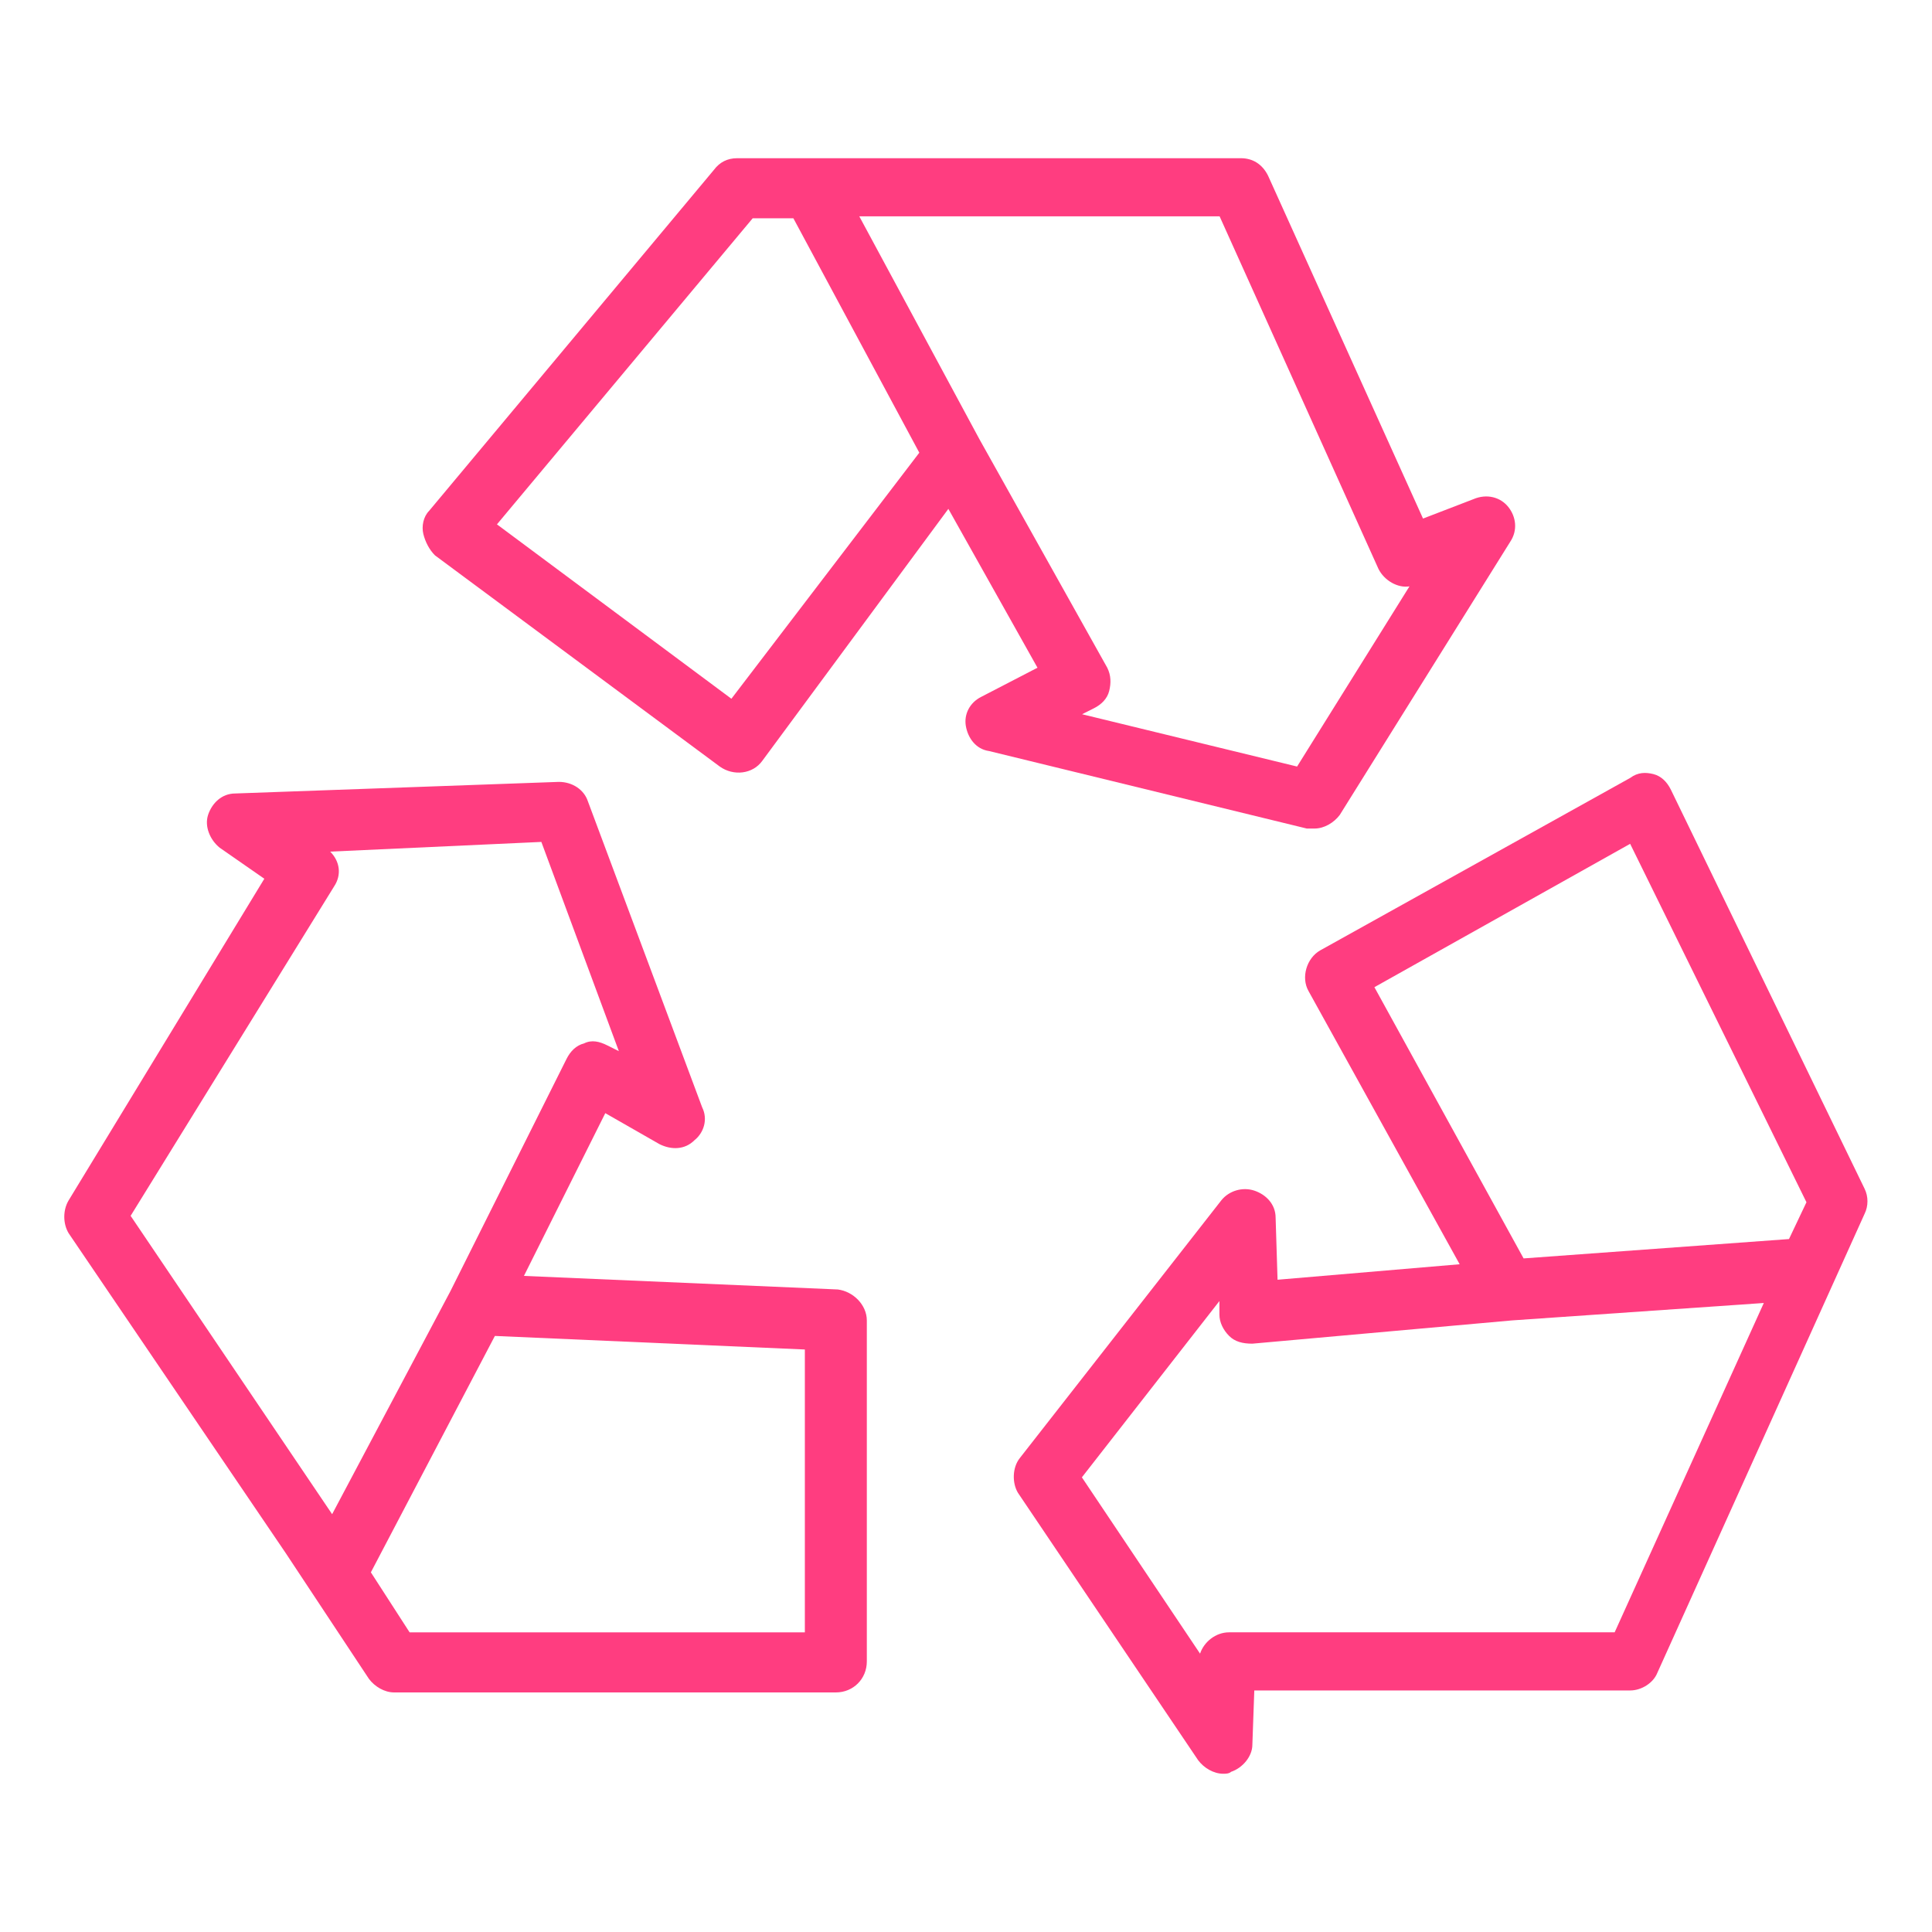
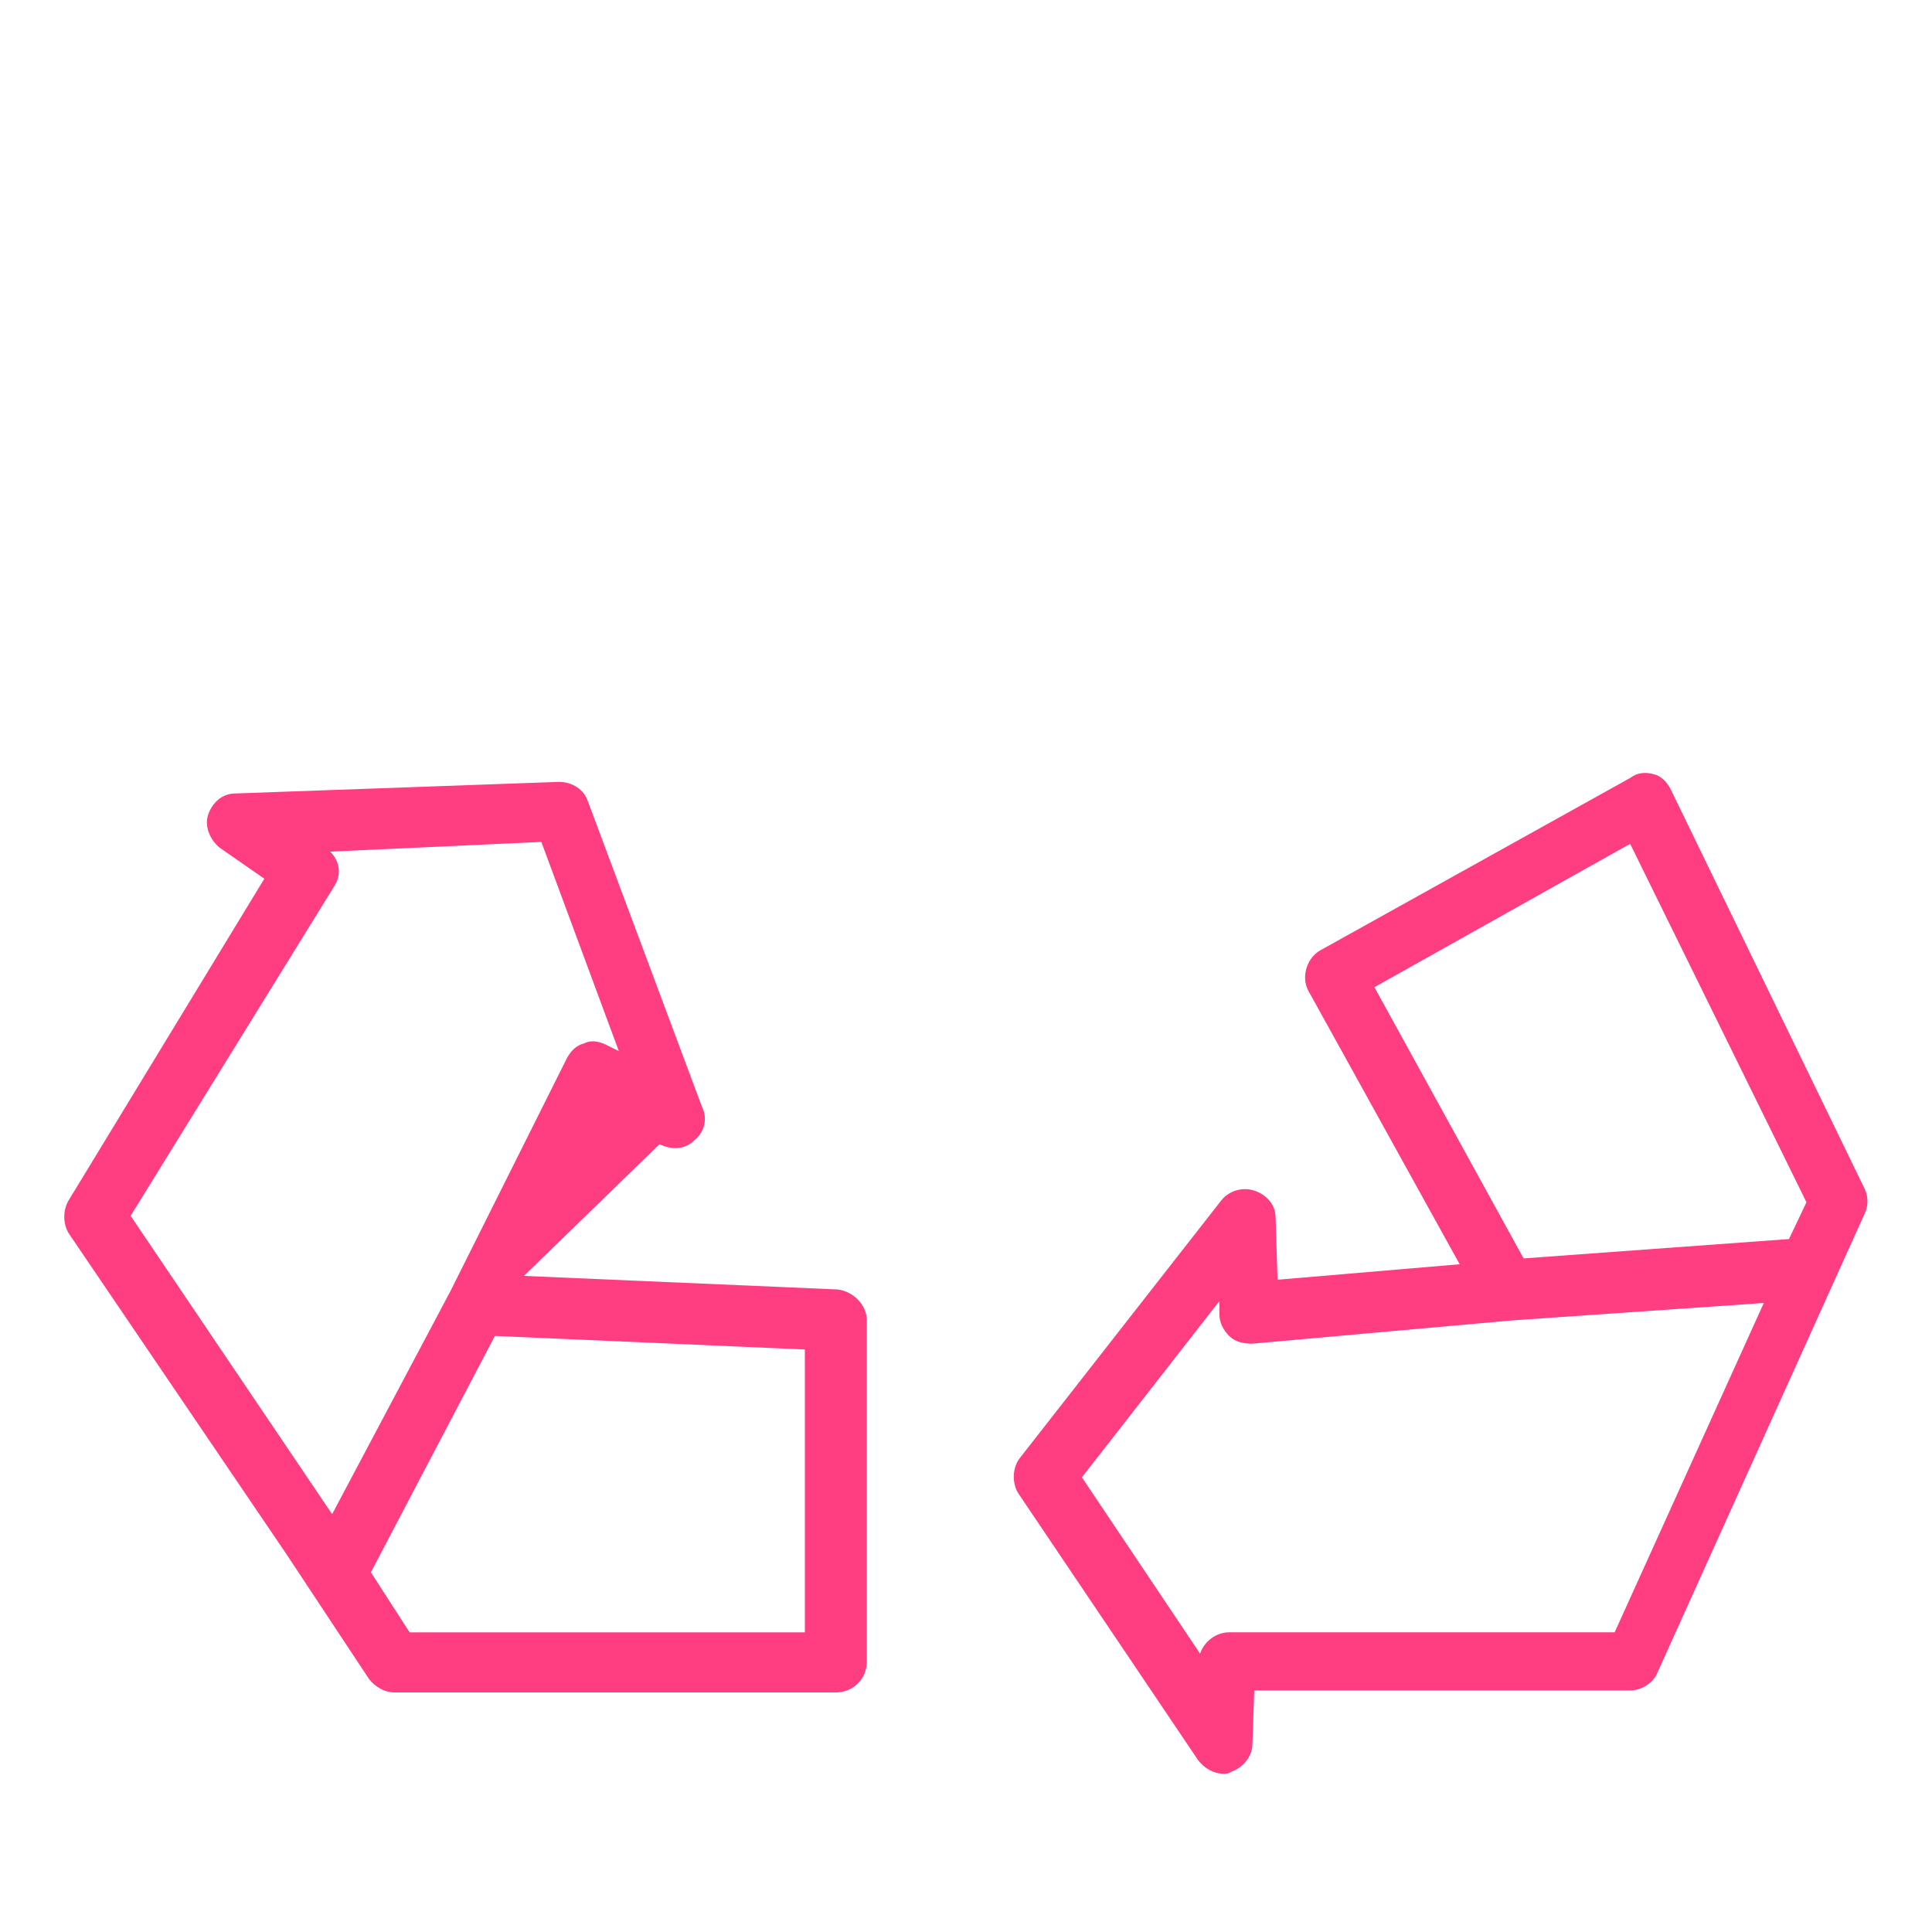
<svg xmlns="http://www.w3.org/2000/svg" width="54" height="54" viewBox="0 0 54 54" fill="none">
-   <path d="M42.157 14.169C41.94 13.898 41.561 13.79 41.182 13.952L39.774 14.494L35.442 4.909C35.28 4.584 35.009 4.422 34.684 4.422H20.605C20.334 4.422 20.118 4.53 19.955 4.747L11.995 14.277C11.833 14.44 11.779 14.71 11.833 14.927C11.887 15.143 11.995 15.36 12.158 15.523L20.118 21.425C20.497 21.696 21.038 21.642 21.309 21.262L26.507 14.223L28.998 18.663L27.428 19.476C27.103 19.638 26.941 19.963 26.995 20.288C27.049 20.613 27.265 20.938 27.645 20.992L36.525 23.158C36.579 23.158 36.633 23.158 36.742 23.158C37.012 23.158 37.283 22.995 37.446 22.779L42.211 15.143C42.427 14.819 42.373 14.44 42.157 14.169ZM20.443 19.53L13.89 14.656L21.038 6.101H22.175L25.695 12.653L20.443 19.53ZM36.254 21.425L30.244 19.963L30.569 19.8C30.785 19.692 30.948 19.53 31.002 19.313C31.056 19.096 31.056 18.88 30.948 18.663L27.374 12.274L24.017 6.046H34.088L38.529 15.902C38.691 16.227 39.07 16.443 39.395 16.389L36.254 21.425Z" fill="#FF3D80" />
-   <path d="M23.416 36.041L14.644 35.662L16.918 31.113L18.434 31.98C18.759 32.142 19.138 32.142 19.409 31.871C19.68 31.655 19.788 31.276 19.626 30.951L16.431 22.395C16.323 22.07 15.998 21.854 15.619 21.854L6.576 22.178C6.197 22.178 5.926 22.449 5.817 22.774C5.709 23.099 5.872 23.478 6.142 23.695L7.388 24.561L1.919 33.55C1.756 33.821 1.756 34.2 1.919 34.47L7.983 43.405L10.312 46.925C10.474 47.141 10.745 47.304 11.016 47.304H23.362C23.849 47.304 24.228 46.925 24.228 46.438V36.907C24.228 36.474 23.849 36.095 23.416 36.041ZM9.283 42.322L3.651 33.983L9.337 24.778C9.554 24.453 9.5 24.074 9.229 23.803L15.131 23.532L17.297 29.38L16.972 29.218C16.756 29.11 16.539 29.055 16.323 29.164C16.106 29.218 15.944 29.38 15.835 29.597L12.586 36.095L9.283 42.322ZM22.496 45.625H11.449L10.366 43.947L13.832 37.34L22.496 37.719V45.625Z" fill="#FF3D80" />
+   <path d="M23.416 36.041L14.644 35.662L18.434 31.98C18.759 32.142 19.138 32.142 19.409 31.871C19.68 31.655 19.788 31.276 19.626 30.951L16.431 22.395C16.323 22.07 15.998 21.854 15.619 21.854L6.576 22.178C6.197 22.178 5.926 22.449 5.817 22.774C5.709 23.099 5.872 23.478 6.142 23.695L7.388 24.561L1.919 33.55C1.756 33.821 1.756 34.2 1.919 34.47L7.983 43.405L10.312 46.925C10.474 47.141 10.745 47.304 11.016 47.304H23.362C23.849 47.304 24.228 46.925 24.228 46.438V36.907C24.228 36.474 23.849 36.095 23.416 36.041ZM9.283 42.322L3.651 33.983L9.337 24.778C9.554 24.453 9.5 24.074 9.229 23.803L15.131 23.532L17.297 29.38L16.972 29.218C16.756 29.11 16.539 29.055 16.323 29.164C16.106 29.218 15.944 29.38 15.835 29.597L12.586 36.095L9.283 42.322ZM22.496 45.625H11.449L10.366 43.947L13.832 37.34L22.496 37.719V45.625Z" fill="#FF3D80" />
  <path d="M52.115 33.224L46.7 22.069C46.592 21.852 46.429 21.69 46.213 21.636C45.996 21.582 45.78 21.582 45.563 21.744L36.899 26.564C36.52 26.78 36.358 27.322 36.574 27.701L40.798 35.336L35.708 35.769L35.654 34.036C35.654 33.657 35.383 33.386 35.058 33.278C34.733 33.17 34.354 33.278 34.137 33.549L28.506 40.751C28.289 41.022 28.289 41.455 28.452 41.725L33.488 49.198C33.65 49.415 33.921 49.577 34.192 49.577C34.246 49.577 34.354 49.577 34.408 49.523C34.733 49.415 35.004 49.09 35.004 48.765L35.058 47.249H45.563C45.888 47.249 46.213 47.032 46.321 46.761L52.115 33.928C52.223 33.711 52.223 33.441 52.115 33.224ZM45.13 45.624H34.354C33.975 45.624 33.65 45.895 33.542 46.22L30.239 41.292L34.083 36.365V36.744C34.083 36.96 34.192 37.177 34.354 37.339C34.517 37.502 34.733 37.556 35.004 37.556L42.26 36.906L49.299 36.419L45.13 45.624ZM50.003 34.632L42.585 35.173L38.415 27.592L45.563 23.585L50.491 33.603L50.003 34.632Z" fill="#FF3D80" />
</svg>